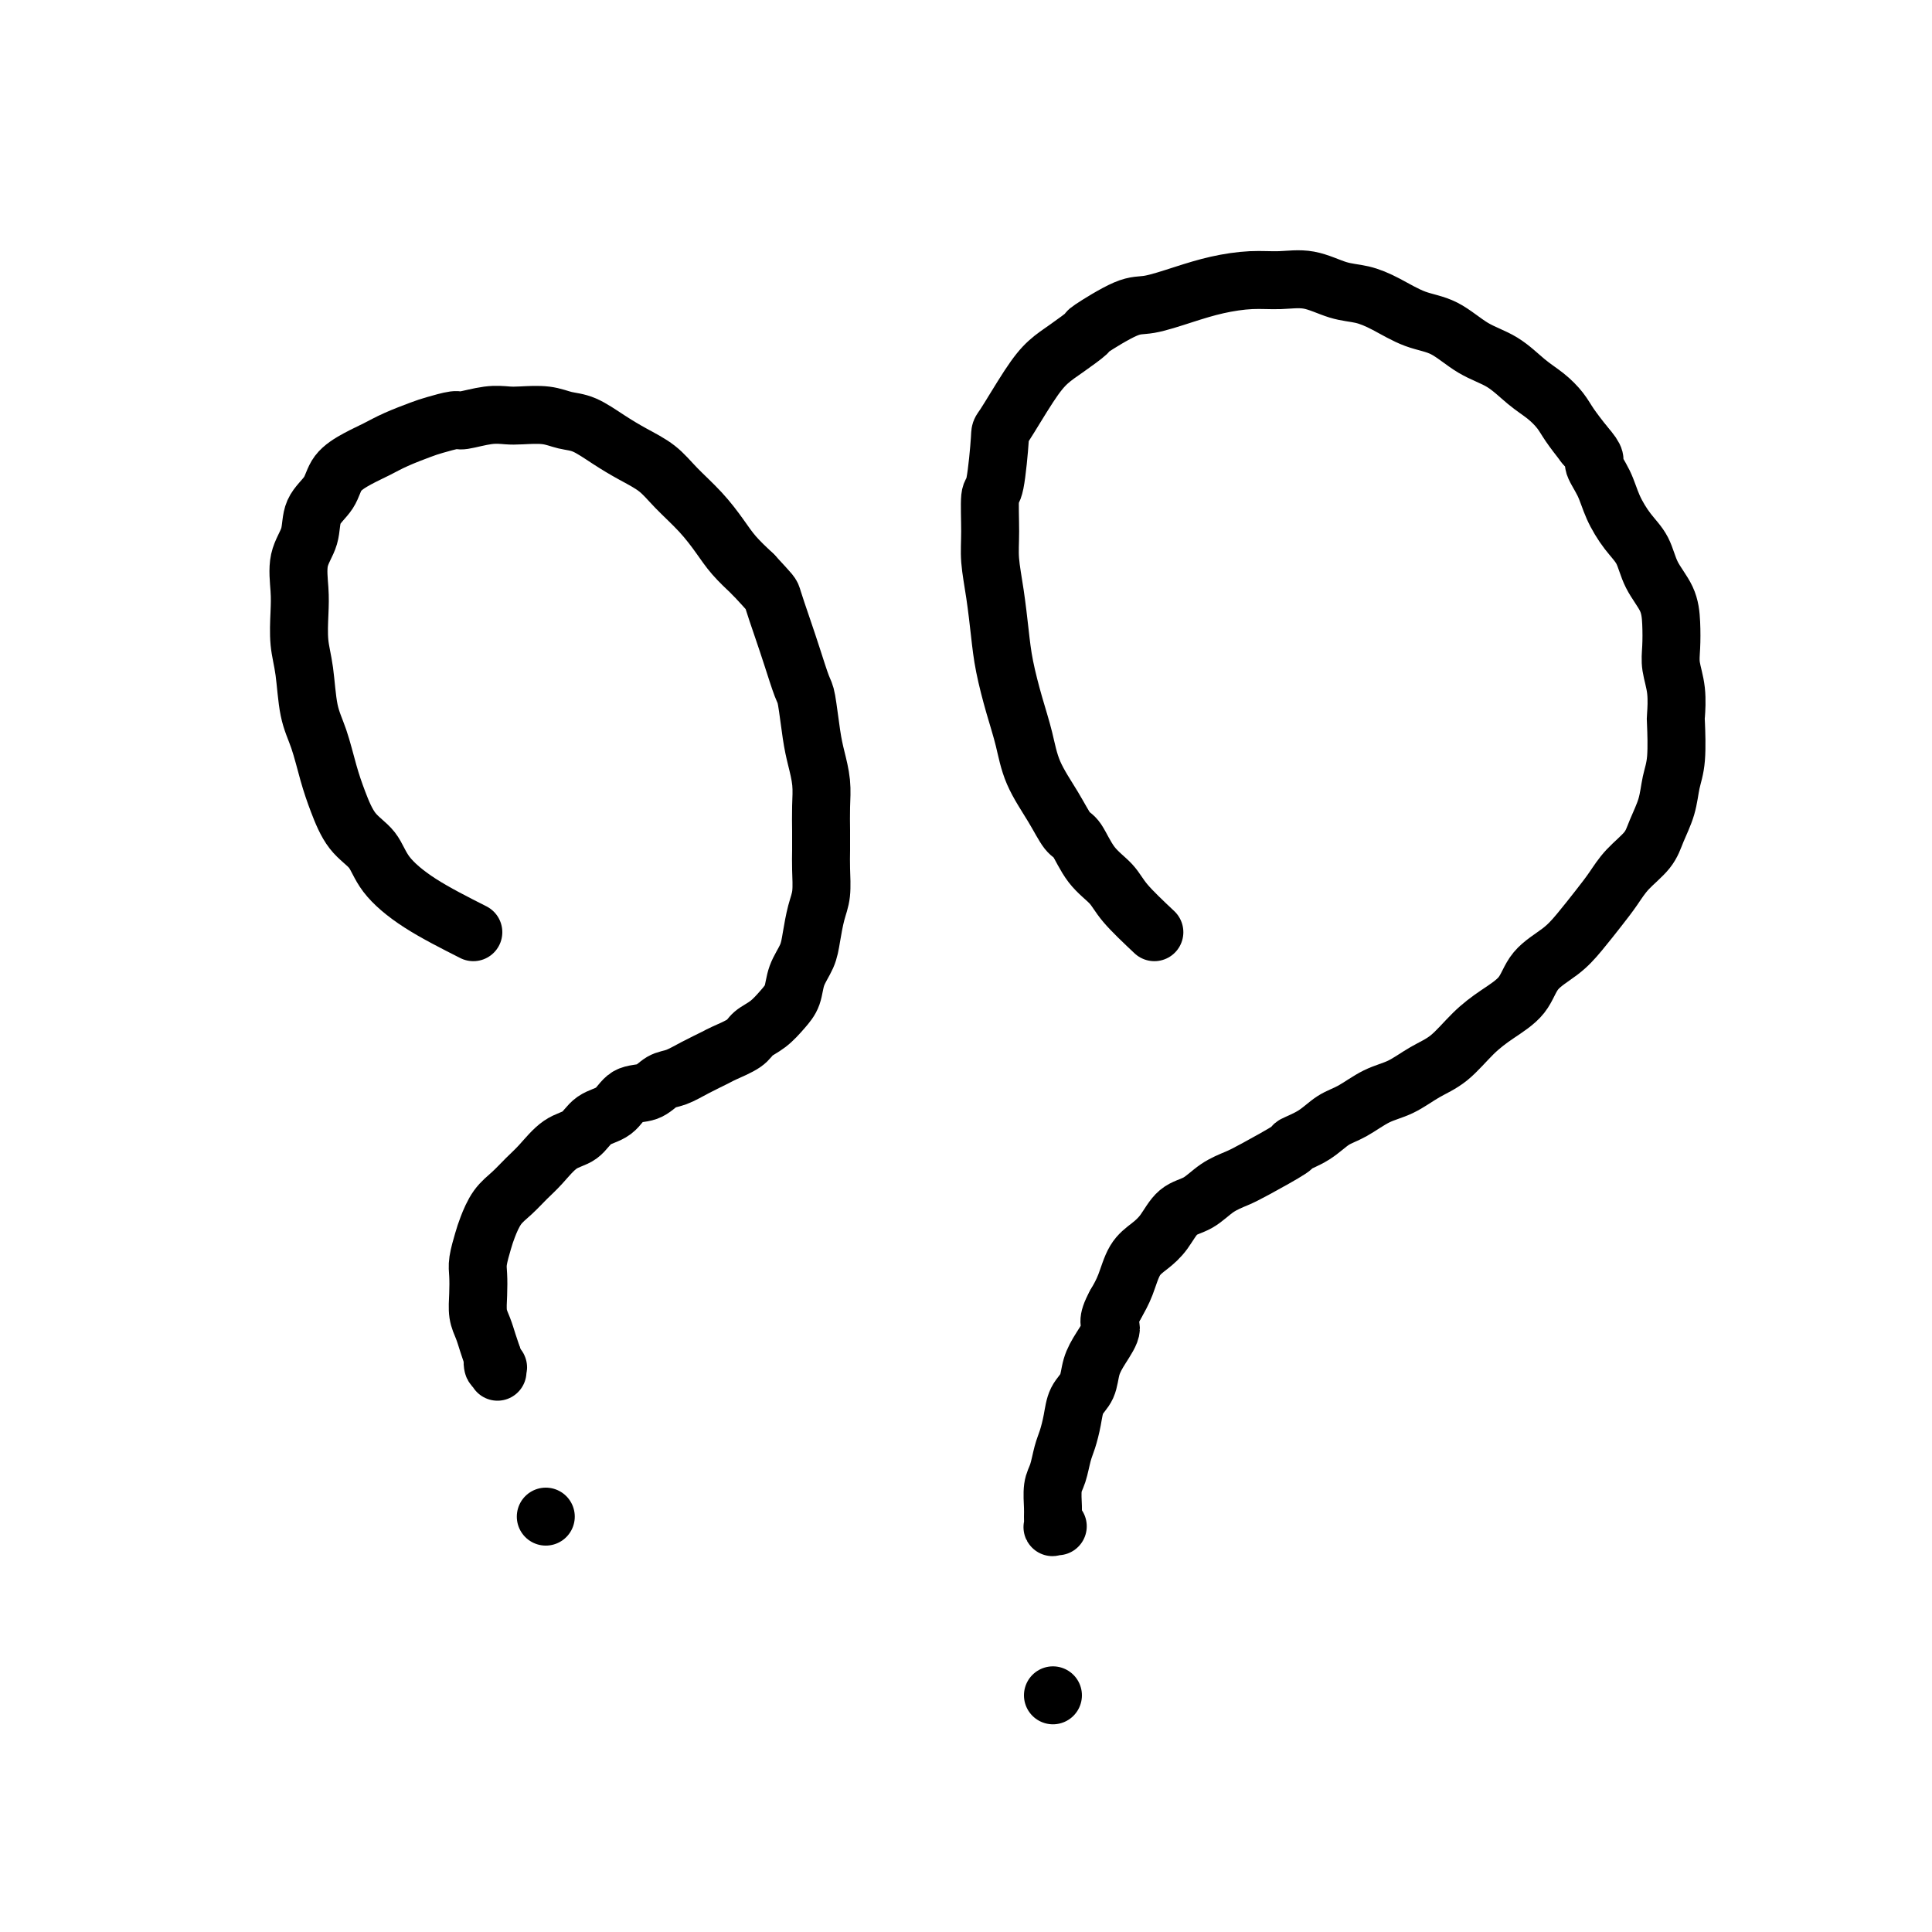
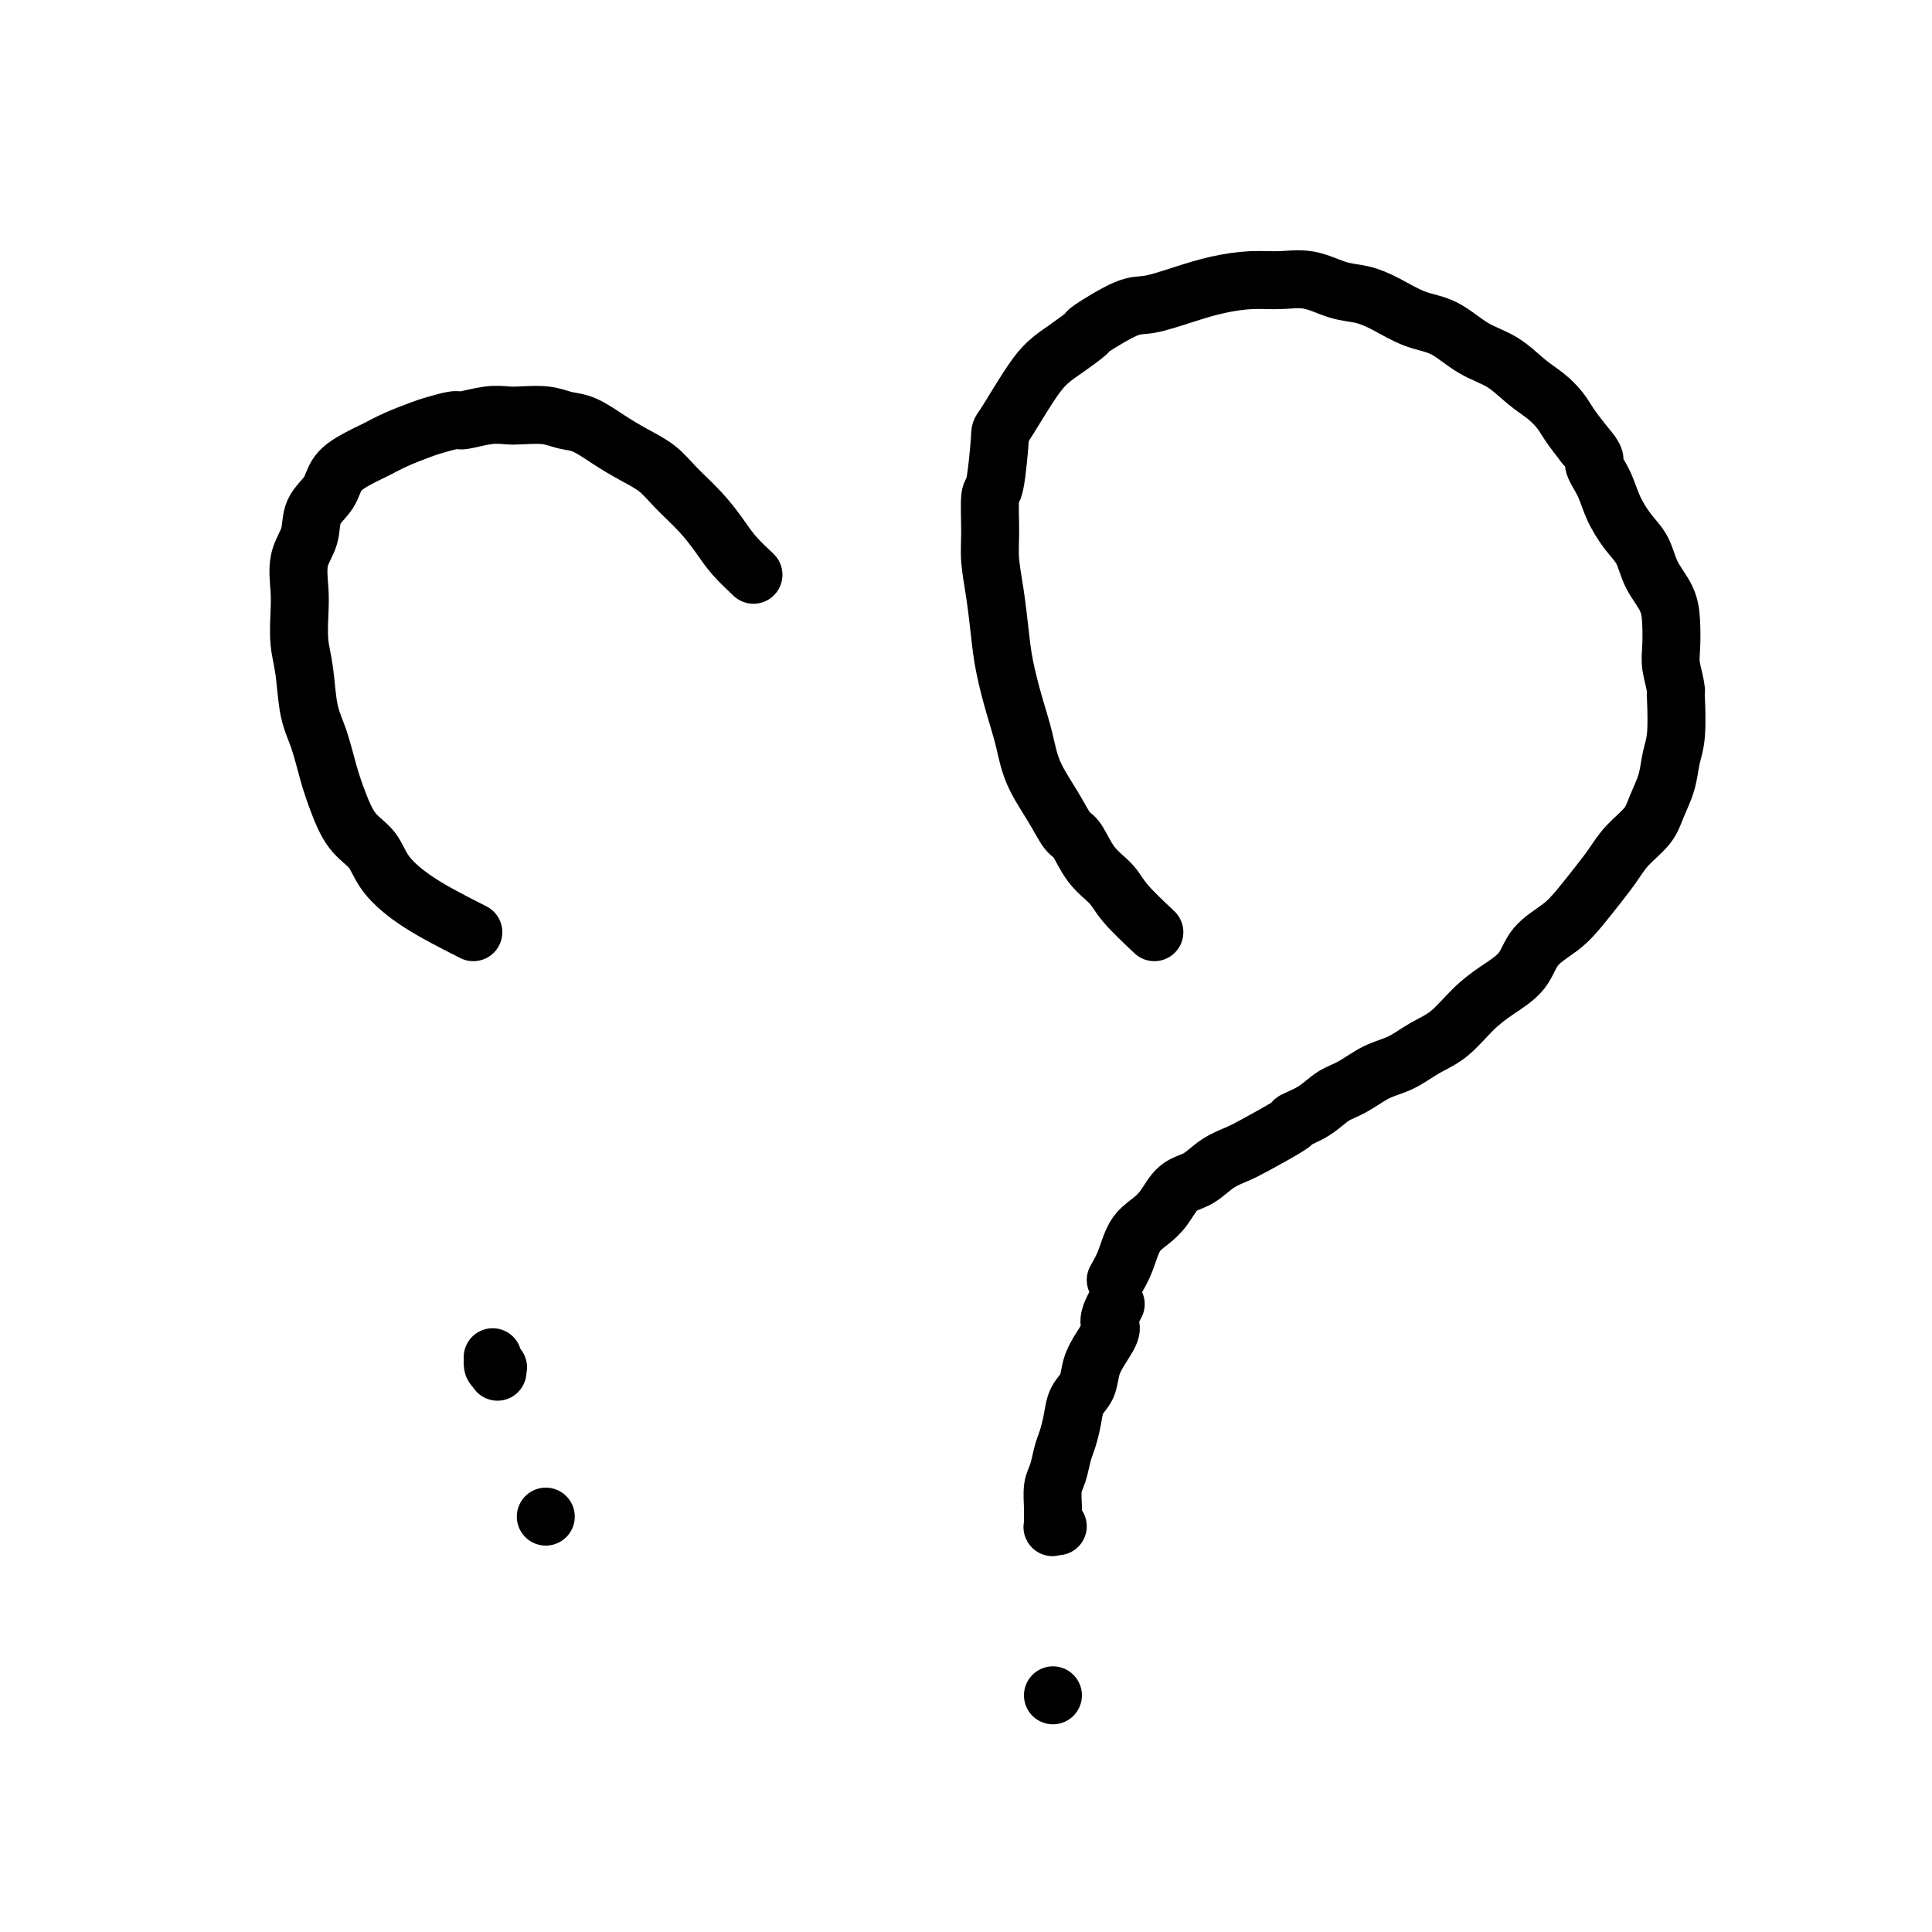
<svg xmlns="http://www.w3.org/2000/svg" viewBox="0 0 400 400" version="1.1">
  <g fill="none" stroke="rgb(0,0,0)" stroke-width="12" stroke-linecap="round" stroke-linejoin="round">
    <path d="M98,193c-3.921,-1.986 -7.841,-3.972 -11,-6c-3.159,-2.028 -5.556,-4.097 -7,-6c-1.444,-1.903 -1.934,-3.638 -3,-5c-1.066,-1.362 -2.709,-2.349 -4,-4c-1.291,-1.651 -2.229,-3.967 -3,-6c-0.771,-2.033 -1.373,-3.784 -2,-6c-0.627,-2.216 -1.278,-4.896 -2,-7c-0.722,-2.104 -1.513,-3.632 -2,-6c-0.487,-2.368 -0.668,-5.578 -1,-8c-0.332,-2.422 -0.814,-4.057 -1,-6c-0.186,-1.943 -0.077,-4.193 0,-6c0.077,-1.807 0.122,-3.172 0,-5c-0.122,-1.828 -0.410,-4.120 0,-6c0.410,-1.880 1.519,-3.347 2,-5c0.481,-1.653 0.333,-3.493 1,-5c0.667,-1.507 2.147,-2.683 3,-4c0.853,-1.317 1.079,-2.776 2,-4c0.921,-1.224 2.538,-2.211 4,-3c1.462,-0.789 2.770,-1.378 4,-2c1.230,-0.622 2.382,-1.276 4,-2c1.618,-0.724 3.703,-1.518 5,-2c1.297,-0.482 1.807,-0.651 3,-1c1.193,-0.349 3.069,-0.878 4,-1c0.931,-0.122 0.916,0.163 2,0c1.084,-0.163 3.265,-0.772 5,-1c1.735,-0.228 3.022,-0.074 4,0c0.978,0.074 1.646,0.067 3,0c1.354,-0.067 3.393,-0.195 5,0c1.607,0.195 2.783,0.712 4,1c1.217,0.288 2.477,0.347 4,1c1.523,0.653 3.309,1.899 5,3c1.691,1.101 3.285,2.058 5,3c1.715,0.942 3.550,1.868 5,3c1.450,1.132 2.516,2.469 4,4c1.484,1.531 3.388,3.256 5,5c1.612,1.744 2.934,3.508 4,5c1.066,1.492 1.876,2.712 3,4c1.124,1.288 2.562,2.644 4,4" />
-     <path d="M156,119c3.903,4.245 3.662,3.857 4,5c0.338,1.143 1.257,3.817 2,6c0.743,2.183 1.312,3.874 2,6c0.688,2.126 1.494,4.686 2,6c0.506,1.314 0.710,1.382 1,3c0.290,1.618 0.666,4.785 1,7c0.334,2.215 0.625,3.478 1,5c0.375,1.522 0.832,3.305 1,5c0.168,1.695 0.046,3.304 0,5c-0.046,1.696 -0.015,3.481 0,5c0.015,1.519 0.015,2.773 0,4c-0.015,1.227 -0.044,2.428 0,4c0.044,1.572 0.163,3.515 0,5c-0.163,1.485 -0.606,2.512 -1,4c-0.394,1.488 -0.738,3.437 -1,5c-0.262,1.563 -0.443,2.740 -1,4c-0.557,1.260 -1.490,2.603 -2,4c-0.510,1.397 -0.596,2.849 -1,4c-0.404,1.151 -1.127,2.000 -2,3c-0.873,1.000 -1.895,2.151 -3,3c-1.105,0.849 -2.294,1.396 -3,2c-0.706,0.604 -0.930,1.265 -2,2c-1.070,0.735 -2.986,1.544 -4,2c-1.014,0.456 -1.127,0.560 -2,1c-0.873,0.440 -2.506,1.215 -4,2c-1.494,0.785 -2.849,1.579 -4,2c-1.151,0.421 -2.097,0.468 -3,1c-0.903,0.532 -1.763,1.550 -3,2c-1.237,0.450 -2.851,0.331 -4,1c-1.149,0.669 -1.833,2.125 -3,3c-1.167,0.875 -2.815,1.168 -4,2c-1.185,0.832 -1.906,2.204 -3,3c-1.094,0.796 -2.562,1.016 -4,2c-1.438,0.984 -2.847,2.732 -4,4c-1.153,1.268 -2.049,2.057 -3,3c-0.951,0.943 -1.957,2.041 -3,3c-1.043,0.959 -2.122,1.778 -3,3c-0.878,1.222 -1.556,2.847 -2,4c-0.444,1.153 -0.656,1.835 -1,3c-0.344,1.165 -0.821,2.815 -1,4c-0.179,1.185 -0.059,1.906 0,3c0.059,1.094 0.057,2.561 0,4c-0.057,1.439 -0.170,2.850 0,4c0.170,1.150 0.623,2.040 1,3c0.377,0.960 0.679,1.988 1,3c0.321,1.012 0.660,2.006 1,3" />
    <path d="M102,281c0.403,3.256 -0.088,1.395 0,1c0.088,-0.395 0.756,0.675 1,1c0.244,0.325 0.065,-0.095 0,0c-0.065,0.095 -0.018,0.706 0,1c0.018,0.294 0.005,0.271 0,0c-0.005,-0.271 -0.001,-0.792 0,-1c0.001,-0.208 0.001,-0.104 0,0" />
    <path d="M113,314c0.000,0.000 0.000,0.000 0,0c0.000,0.000 0.000,0.000 0,0" />
    <path d="M239,193c-2.296,-2.166 -4.593,-4.332 -6,-6c-1.407,-1.668 -1.926,-2.839 -3,-4c-1.074,-1.161 -2.704,-2.314 -4,-4c-1.296,-1.686 -2.258,-3.905 -3,-5c-0.742,-1.095 -1.262,-1.066 -2,-2c-0.738,-0.934 -1.693,-2.832 -3,-5c-1.307,-2.168 -2.966,-4.607 -4,-7c-1.034,-2.393 -1.443,-4.738 -2,-7c-0.557,-2.262 -1.263,-4.439 -2,-7c-0.737,-2.561 -1.504,-5.507 -2,-8c-0.496,-2.493 -0.722,-4.532 -1,-7c-0.278,-2.468 -0.608,-5.364 -1,-8c-0.392,-2.636 -0.847,-5.012 -1,-7c-0.153,-1.988 -0.003,-3.587 0,-6c0.003,-2.413 -0.141,-5.639 0,-7c0.141,-1.361 0.568,-0.857 1,-3c0.432,-2.143 0.869,-6.933 1,-9c0.131,-2.067 -0.044,-1.413 1,-3c1.044,-1.587 3.307,-5.416 5,-8c1.693,-2.584 2.816,-3.922 4,-5c1.184,-1.078 2.428,-1.895 4,-3c1.572,-1.105 3.472,-2.498 4,-3c0.528,-0.502 -0.315,-0.113 1,-1c1.315,-0.887 4.787,-3.051 7,-4c2.213,-0.949 3.167,-0.685 5,-1c1.833,-0.315 4.543,-1.211 7,-2c2.457,-0.789 4.659,-1.473 7,-2c2.341,-0.527 4.821,-0.899 7,-1c2.179,-0.101 4.058,0.069 6,0c1.942,-0.069 3.946,-0.376 6,0c2.054,0.376 4.158,1.436 6,2c1.842,0.564 3.422,0.633 5,1c1.578,0.367 3.156,1.031 5,2c1.844,0.969 3.956,2.244 6,3c2.044,0.756 4.020,0.992 6,2c1.980,1.008 3.962,2.787 6,4c2.038,1.213 4.131,1.860 6,3c1.869,1.140 3.515,2.772 5,4c1.485,1.228 2.810,2.051 4,3c1.190,0.949 2.243,2.025 3,3c0.757,0.975 1.216,1.850 2,3c0.784,1.150 1.892,2.575 3,4" />
-     <path d="M328,92c2.984,3.356 1.944,3.246 2,4c0.056,0.754 1.207,2.371 2,4c0.793,1.629 1.228,3.271 2,5c0.772,1.729 1.881,3.546 3,5c1.119,1.454 2.248,2.545 3,4c0.752,1.455 1.129,3.273 2,5c0.871,1.727 2.237,3.363 3,5c0.763,1.637 0.922,3.277 1,5c0.078,1.723 0.073,3.531 0,5c-0.073,1.469 -0.215,2.598 0,4c0.215,1.402 0.786,3.077 1,5c0.214,1.923 0.069,4.095 0,5c-0.069,0.905 -0.063,0.541 0,2c0.063,1.459 0.185,4.739 0,7c-0.185,2.261 -0.675,3.504 -1,5c-0.325,1.496 -0.485,3.246 -1,5c-0.515,1.754 -1.386,3.510 -2,5c-0.614,1.490 -0.972,2.712 -2,4c-1.028,1.288 -2.727,2.641 -4,4c-1.273,1.359 -2.120,2.725 -3,4c-0.880,1.275 -1.795,2.459 -3,4c-1.205,1.541 -2.702,3.441 -4,5c-1.298,1.559 -2.397,2.779 -4,4c-1.603,1.221 -3.708,2.445 -5,4c-1.292,1.555 -1.769,3.441 -3,5c-1.231,1.559 -3.217,2.792 -5,4c-1.783,1.208 -3.364,2.391 -5,4c-1.636,1.609 -3.326,3.642 -5,5c-1.674,1.358 -3.333,2.039 -5,3c-1.667,0.961 -3.344,2.200 -5,3c-1.656,0.800 -3.293,1.160 -5,2c-1.707,0.840 -3.484,2.159 -5,3c-1.516,0.841 -2.769,1.206 -4,2c-1.231,0.794 -2.439,2.019 -4,3c-1.561,0.981 -3.474,1.718 -4,2c-0.526,0.282 0.334,0.110 -1,1c-1.334,0.890 -4.864,2.841 -7,4c-2.136,1.159 -2.879,1.524 -4,2c-1.121,0.476 -2.621,1.061 -4,2c-1.379,0.939 -2.638,2.231 -4,3c-1.362,0.769 -2.826,1.017 -4,2c-1.174,0.983 -2.058,2.703 -3,4c-0.942,1.297 -1.943,2.172 -3,3c-1.057,0.828 -2.169,1.607 -3,3c-0.831,1.393 -1.380,3.398 -2,5c-0.620,1.602 -1.310,2.801 -2,4" />
+     <path d="M328,92c2.984,3.356 1.944,3.246 2,4c0.056,0.754 1.207,2.371 2,4c0.793,1.629 1.228,3.271 2,5c0.772,1.729 1.881,3.546 3,5c1.119,1.454 2.248,2.545 3,4c0.752,1.455 1.129,3.273 2,5c0.871,1.727 2.237,3.363 3,5c0.763,1.637 0.922,3.277 1,5c0.078,1.723 0.073,3.531 0,5c-0.073,1.469 -0.215,2.598 0,4c0.215,1.402 0.786,3.077 1,5c-0.069,0.905 -0.063,0.541 0,2c0.063,1.459 0.185,4.739 0,7c-0.185,2.261 -0.675,3.504 -1,5c-0.325,1.496 -0.485,3.246 -1,5c-0.515,1.754 -1.386,3.510 -2,5c-0.614,1.490 -0.972,2.712 -2,4c-1.028,1.288 -2.727,2.641 -4,4c-1.273,1.359 -2.120,2.725 -3,4c-0.880,1.275 -1.795,2.459 -3,4c-1.205,1.541 -2.702,3.441 -4,5c-1.298,1.559 -2.397,2.779 -4,4c-1.603,1.221 -3.708,2.445 -5,4c-1.292,1.555 -1.769,3.441 -3,5c-1.231,1.559 -3.217,2.792 -5,4c-1.783,1.208 -3.364,2.391 -5,4c-1.636,1.609 -3.326,3.642 -5,5c-1.674,1.358 -3.333,2.039 -5,3c-1.667,0.961 -3.344,2.200 -5,3c-1.656,0.800 -3.293,1.160 -5,2c-1.707,0.840 -3.484,2.159 -5,3c-1.516,0.841 -2.769,1.206 -4,2c-1.231,0.794 -2.439,2.019 -4,3c-1.561,0.981 -3.474,1.718 -4,2c-0.526,0.282 0.334,0.110 -1,1c-1.334,0.890 -4.864,2.841 -7,4c-2.136,1.159 -2.879,1.524 -4,2c-1.121,0.476 -2.621,1.061 -4,2c-1.379,0.939 -2.638,2.231 -4,3c-1.362,0.769 -2.826,1.017 -4,2c-1.174,0.983 -2.058,2.703 -3,4c-0.942,1.297 -1.943,2.172 -3,3c-1.057,0.828 -2.169,1.607 -3,3c-0.831,1.393 -1.380,3.398 -2,5c-0.620,1.602 -1.310,2.801 -2,4" />
    <path d="M231,270c-2.146,3.879 -1.013,4.077 -1,5c0.013,0.923 -1.096,2.570 -2,4c-0.904,1.430 -1.604,2.641 -2,4c-0.396,1.359 -0.487,2.866 -1,4c-0.513,1.134 -1.447,1.897 -2,3c-0.553,1.103 -0.726,2.548 -1,4c-0.274,1.452 -0.648,2.910 -1,4c-0.352,1.090 -0.683,1.810 -1,3c-0.317,1.190 -0.621,2.848 -1,4c-0.379,1.152 -0.835,1.797 -1,3c-0.165,1.203 -0.041,2.963 0,4c0.041,1.037 -0.003,1.350 0,2c0.003,0.650 0.052,1.638 0,2c-0.052,0.362 -0.206,0.097 0,0c0.206,-0.097 0.773,-0.028 1,0c0.227,0.028 0.113,0.014 0,0" />
    <path d="M218,351c0.000,0.000 0.000,0.000 0,0c0.000,0.000 0.000,0.000 0,0" />
  </g>
</svg>